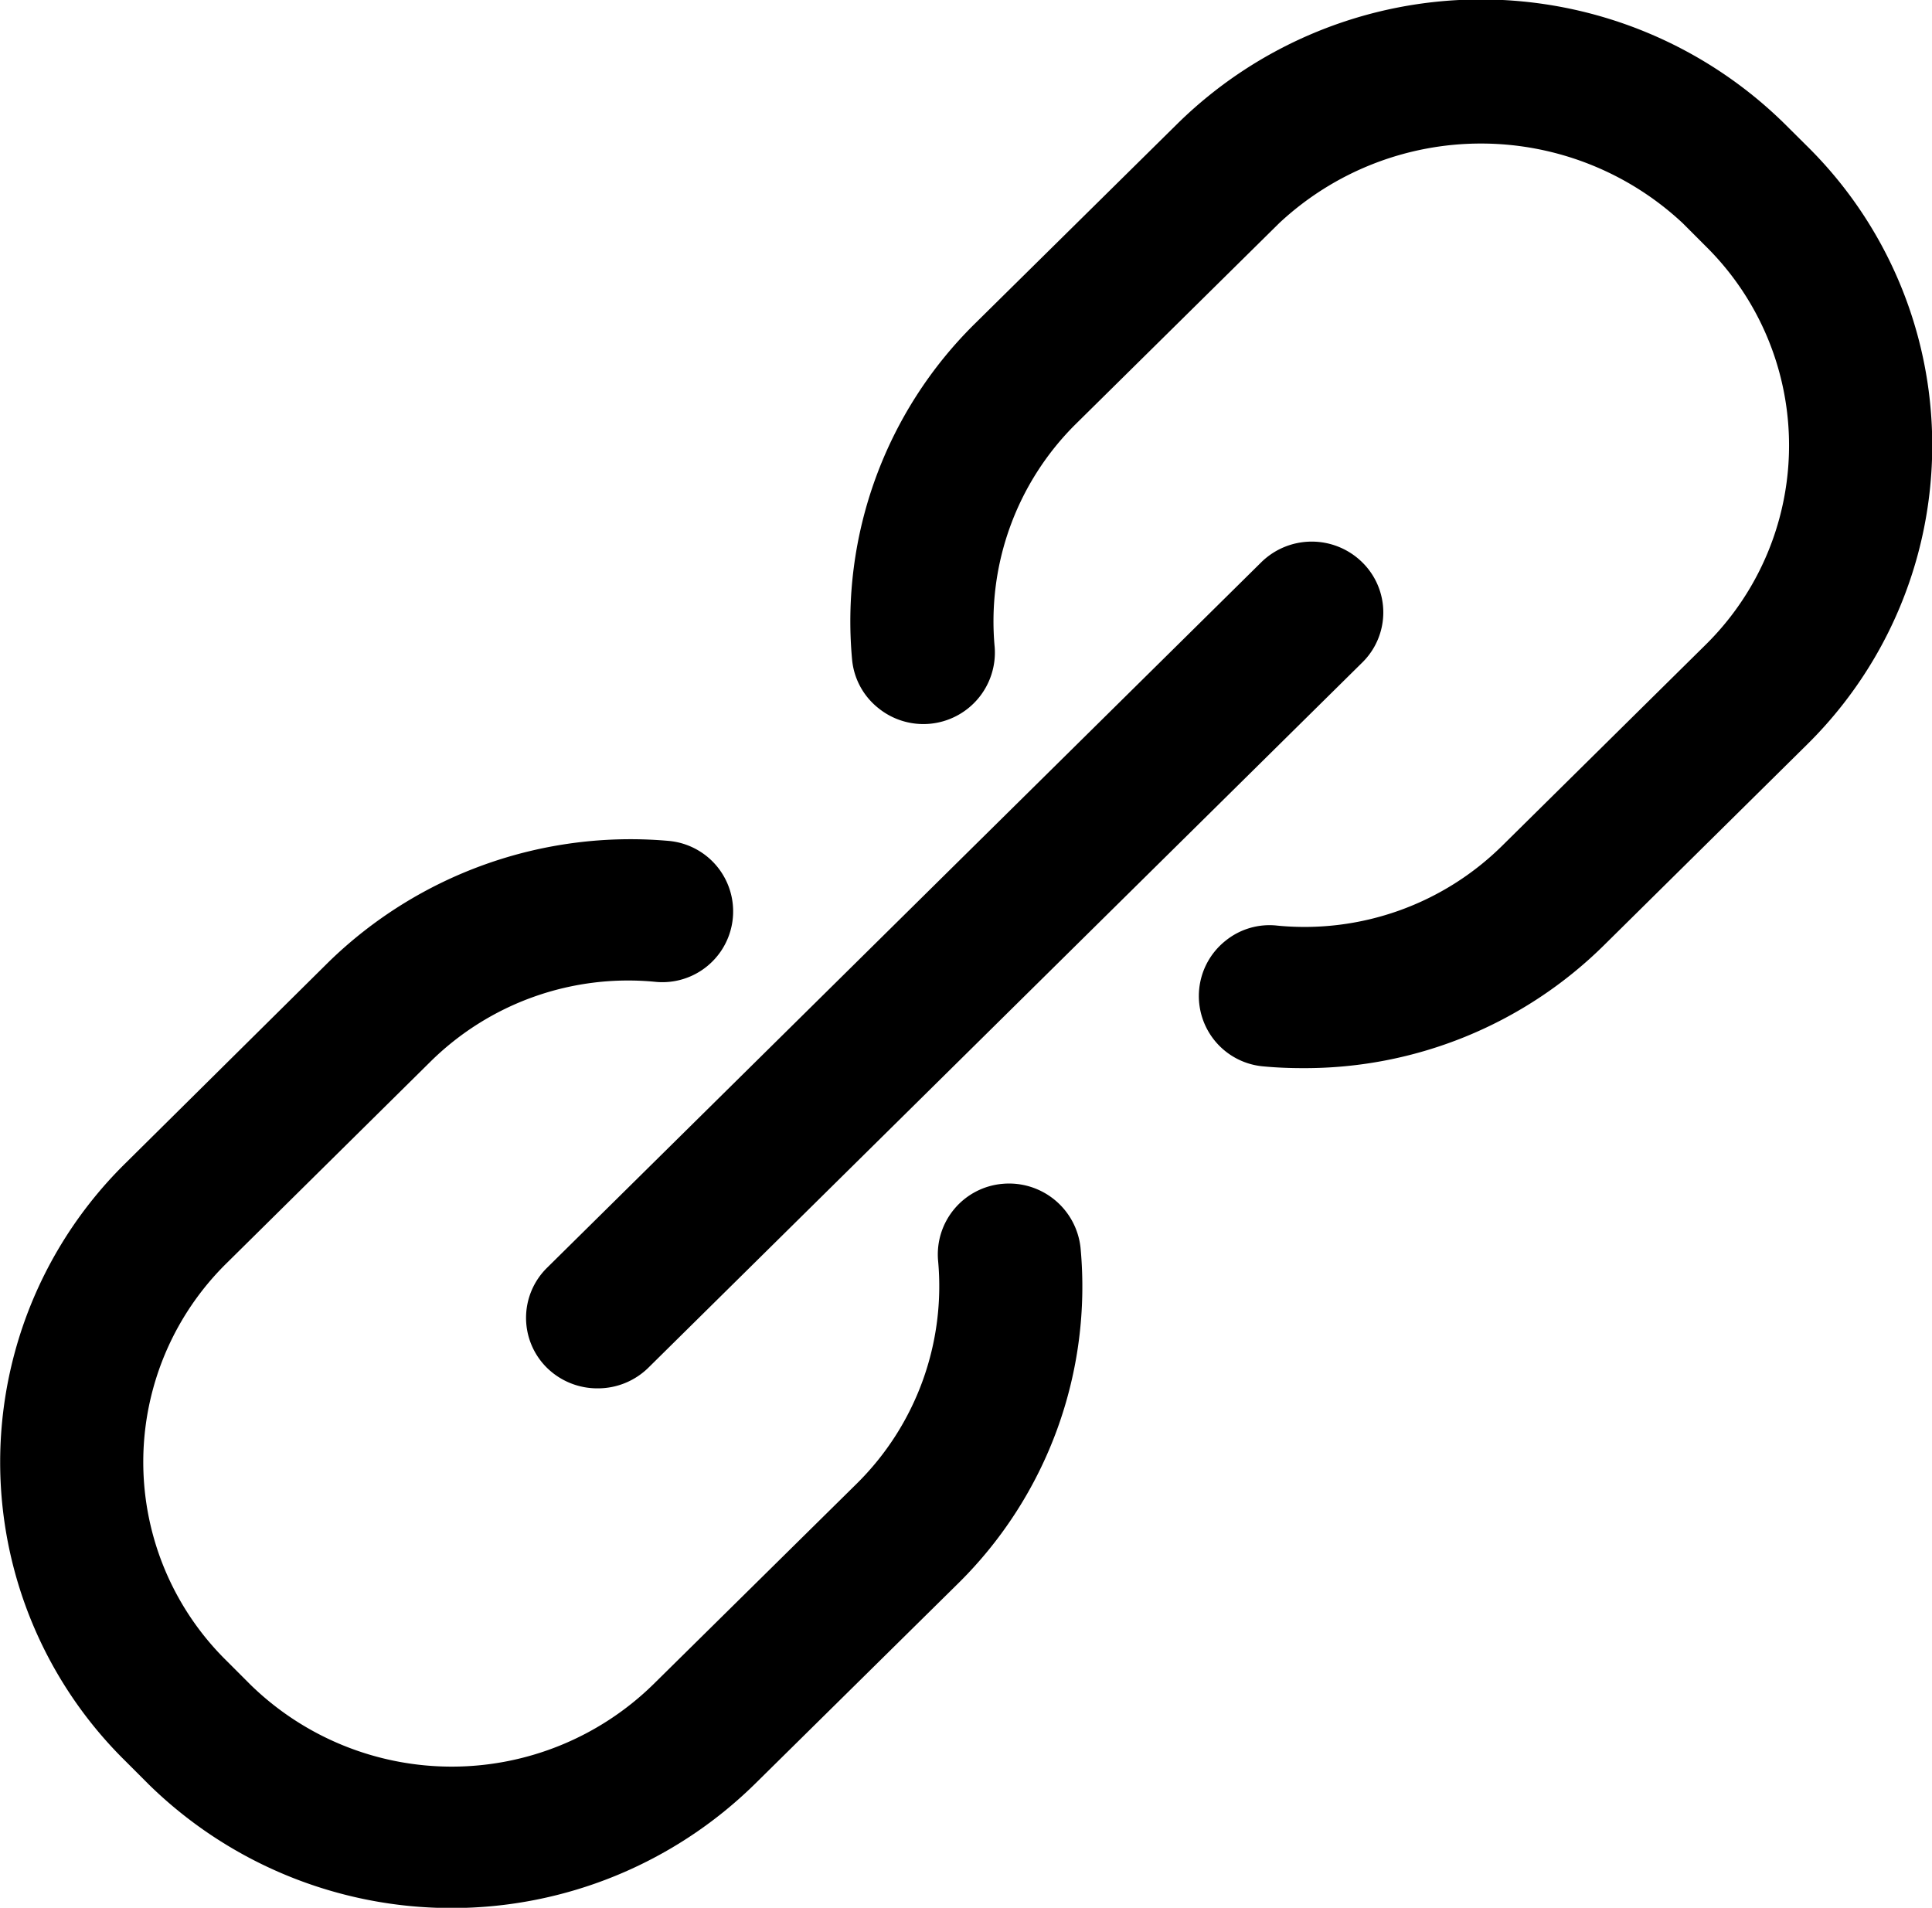
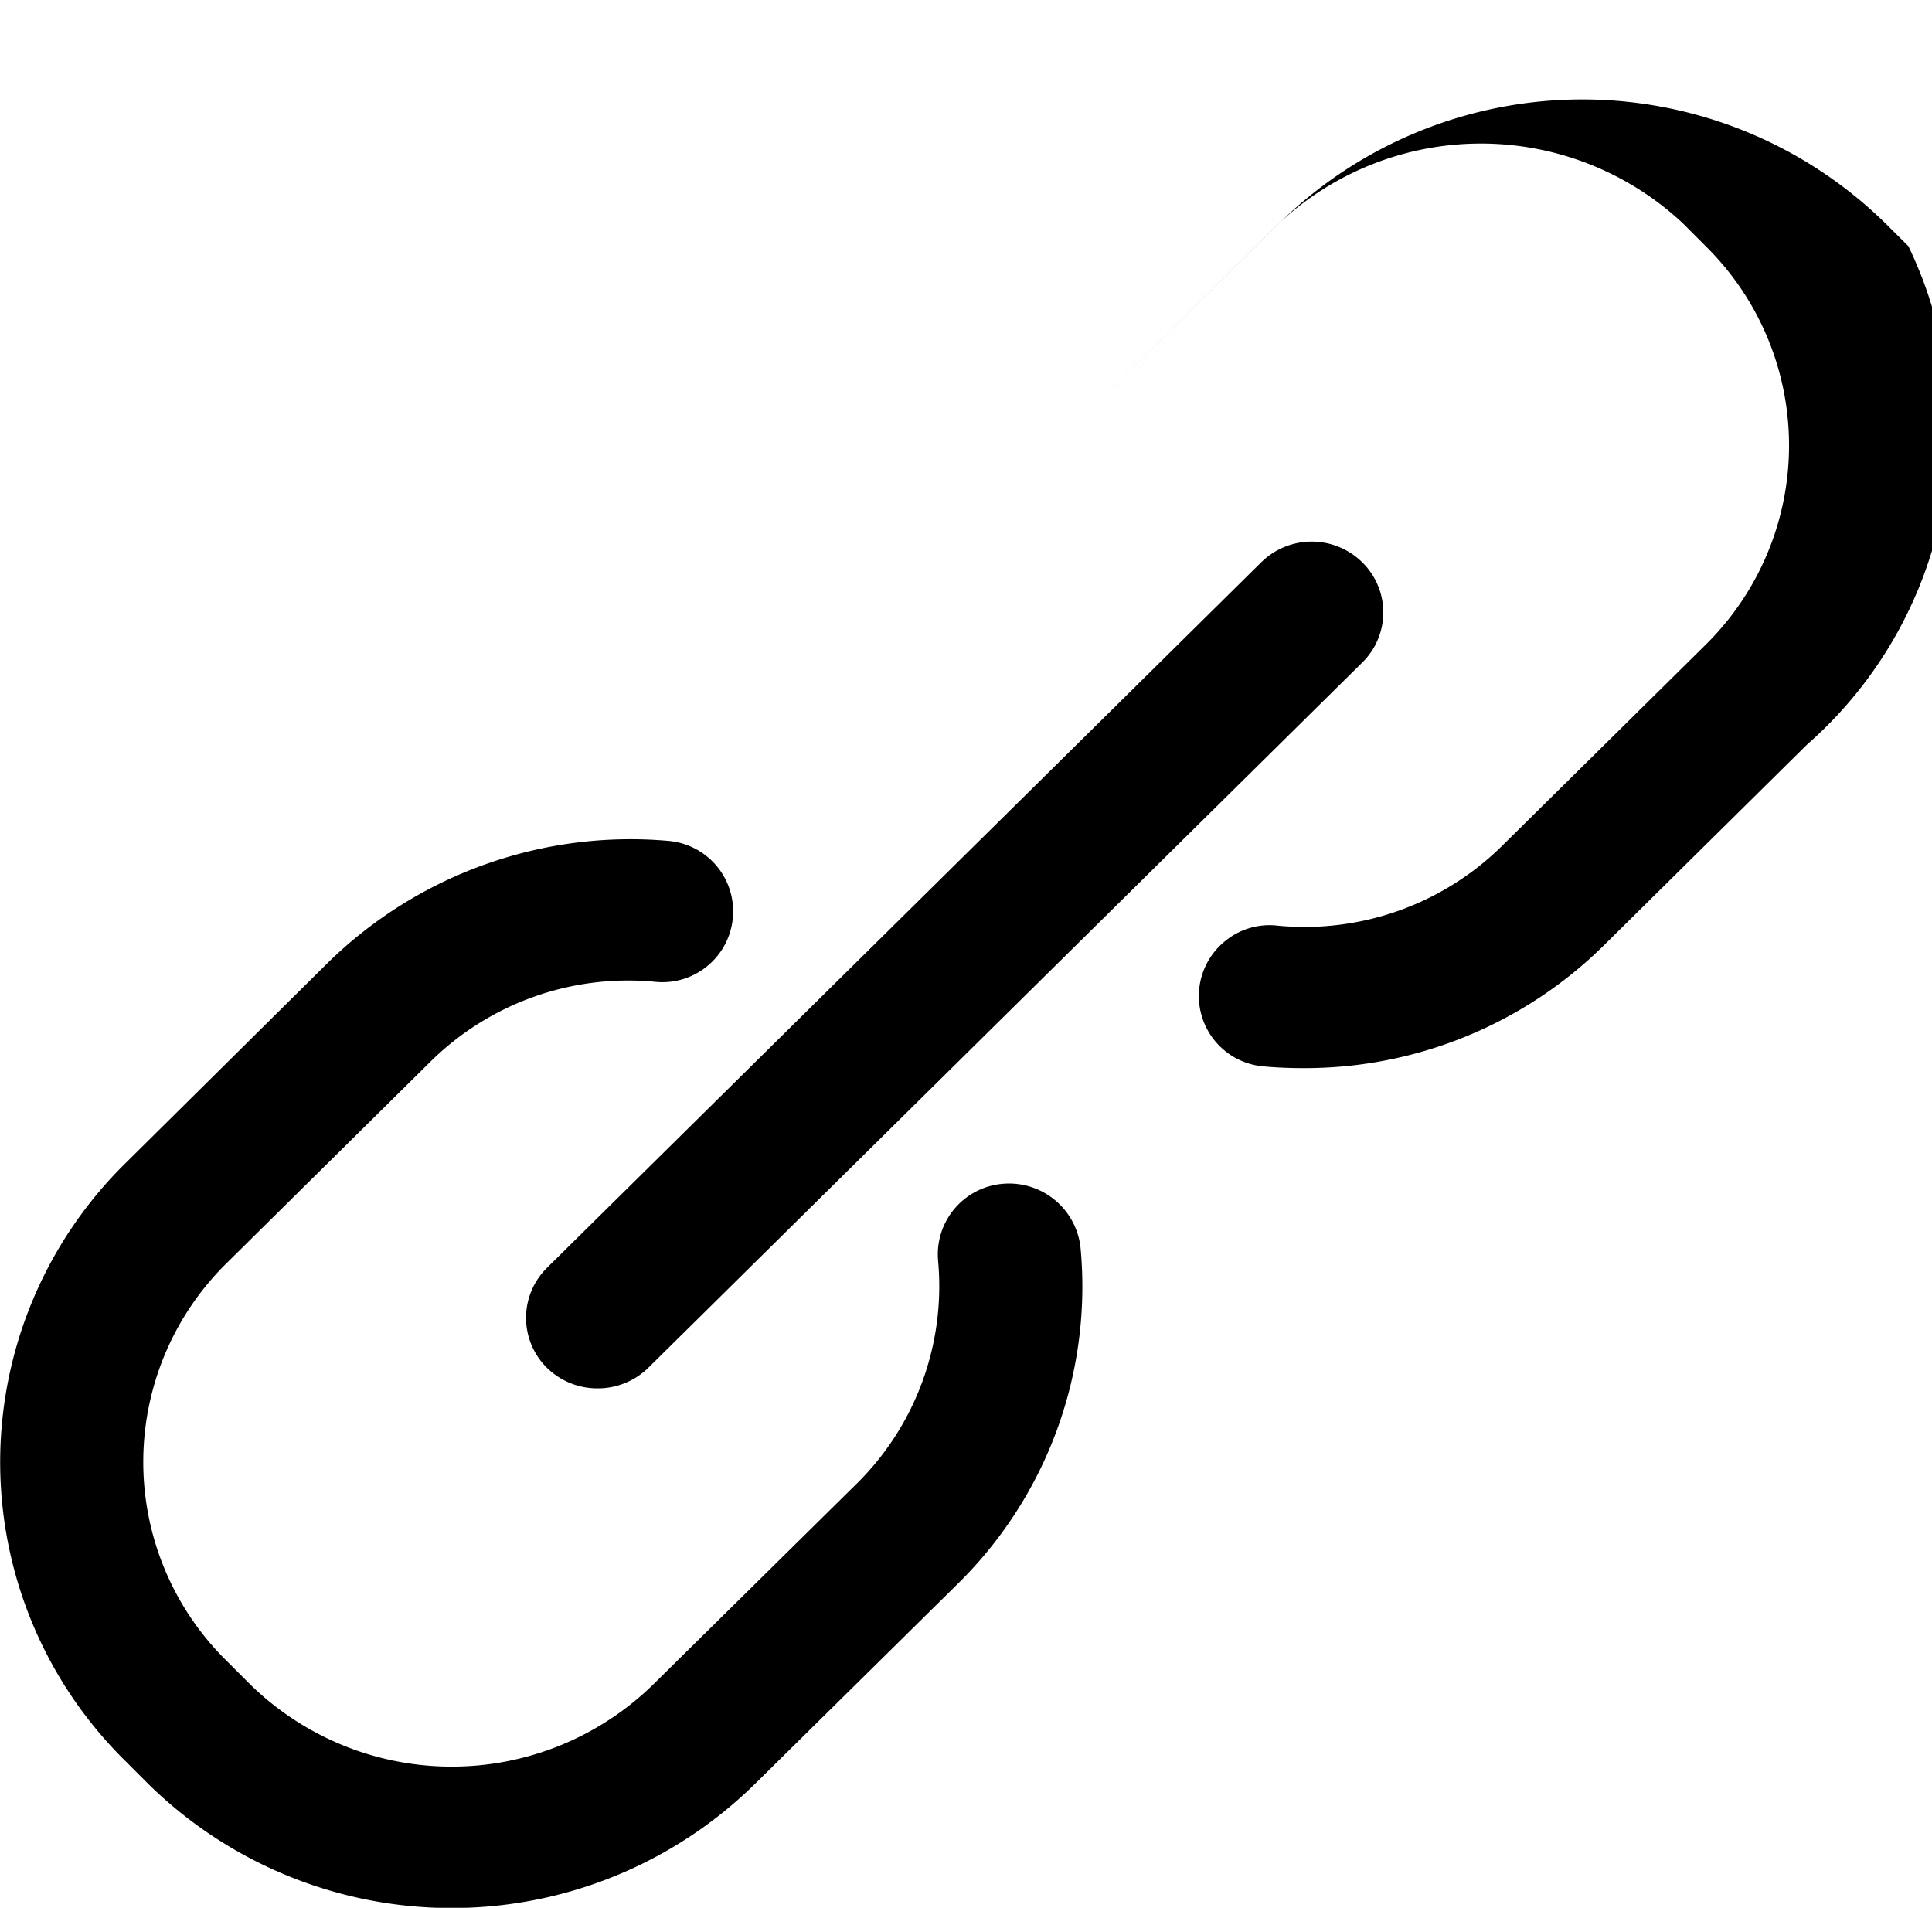
<svg xmlns="http://www.w3.org/2000/svg" width="80" height="79" viewBox="0 0 80 79">
  <defs>
    <style>
      .cls-1 {
        fill-rule: evenodd;
      }
    </style>
  </defs>
-   <path id="s_link" class="cls-1" d="M875.817,6394.84l-8.418,8.32a17.622,17.622,0,0,1-12.45,5.07c-0.533,0-1.072-.02-1.608-0.07a2.924,2.924,0,0,1-1.6-5.2,2.893,2.893,0,0,1,2.163-.63,11.646,11.646,0,0,0,9.3-3.31l8.421-8.32a11.587,11.587,0,0,0,0-16.51l-0.949-.95a12.233,12.233,0,0,0-16.707,0l-8.425,8.32a11.5,11.5,0,0,0-3.357,9.23,2.961,2.961,0,0,1-4.843,2.51,2.905,2.905,0,0,1-1.061-1.99,17.3,17.3,0,0,1,5.067-13.89l8.428-8.32a17.925,17.925,0,0,1,25.092,0l0.956,0.95A17.4,17.4,0,0,1,875.817,6394.84Zm-50.068,26.65a2.976,2.976,0,0,1-2.1-.85,2.906,2.906,0,0,1,0-4.14l29.57-29.21a2.98,2.98,0,0,1,4.194,0,2.906,2.906,0,0,1,0,4.14l-29.57,29.21A2.98,2.98,0,0,1,825.749,6421.49Zm2.424-16.83a11.647,11.647,0,0,0-9.367,3.32l-8.405,8.31a11.546,11.546,0,0,0,0,16.5l0.959,0.96a11.931,11.931,0,0,0,16.7-.01l8.432-8.32a11.489,11.489,0,0,0,3.351-9.23,2.935,2.935,0,0,1,2.682-3.17,2.977,2.977,0,0,1,3.218,2.65,17.262,17.262,0,0,1-5.06,13.89l-8.432,8.32a17.919,17.919,0,0,1-25.092.01l-0.959-.96a17.362,17.362,0,0,1,.013-24.78l8.4-8.32a17.911,17.911,0,0,1,14.068-5.01A2.931,2.931,0,1,1,828.173,6404.66Z" transform="translate(-801 -6364)" />
+   <path id="s_link" class="cls-1" d="M875.817,6394.84l-8.418,8.32a17.622,17.622,0,0,1-12.45,5.07c-0.533,0-1.072-.02-1.608-0.07a2.924,2.924,0,0,1-1.6-5.2,2.893,2.893,0,0,1,2.163-.63,11.646,11.646,0,0,0,9.3-3.31l8.421-8.32a11.587,11.587,0,0,0,0-16.51l-0.949-.95a12.233,12.233,0,0,0-16.707,0l-8.425,8.32l8.428-8.32a17.925,17.925,0,0,1,25.092,0l0.956,0.95A17.4,17.4,0,0,1,875.817,6394.84Zm-50.068,26.65a2.976,2.976,0,0,1-2.1-.85,2.906,2.906,0,0,1,0-4.14l29.57-29.21a2.98,2.98,0,0,1,4.194,0,2.906,2.906,0,0,1,0,4.14l-29.57,29.21A2.98,2.98,0,0,1,825.749,6421.49Zm2.424-16.83a11.647,11.647,0,0,0-9.367,3.32l-8.405,8.31a11.546,11.546,0,0,0,0,16.5l0.959,0.96a11.931,11.931,0,0,0,16.7-.01l8.432-8.32a11.489,11.489,0,0,0,3.351-9.23,2.935,2.935,0,0,1,2.682-3.17,2.977,2.977,0,0,1,3.218,2.65,17.262,17.262,0,0,1-5.06,13.89l-8.432,8.32a17.919,17.919,0,0,1-25.092.01l-0.959-.96a17.362,17.362,0,0,1,.013-24.78l8.4-8.32a17.911,17.911,0,0,1,14.068-5.01A2.931,2.931,0,1,1,828.173,6404.66Z" transform="translate(-801 -6364)" />
</svg>